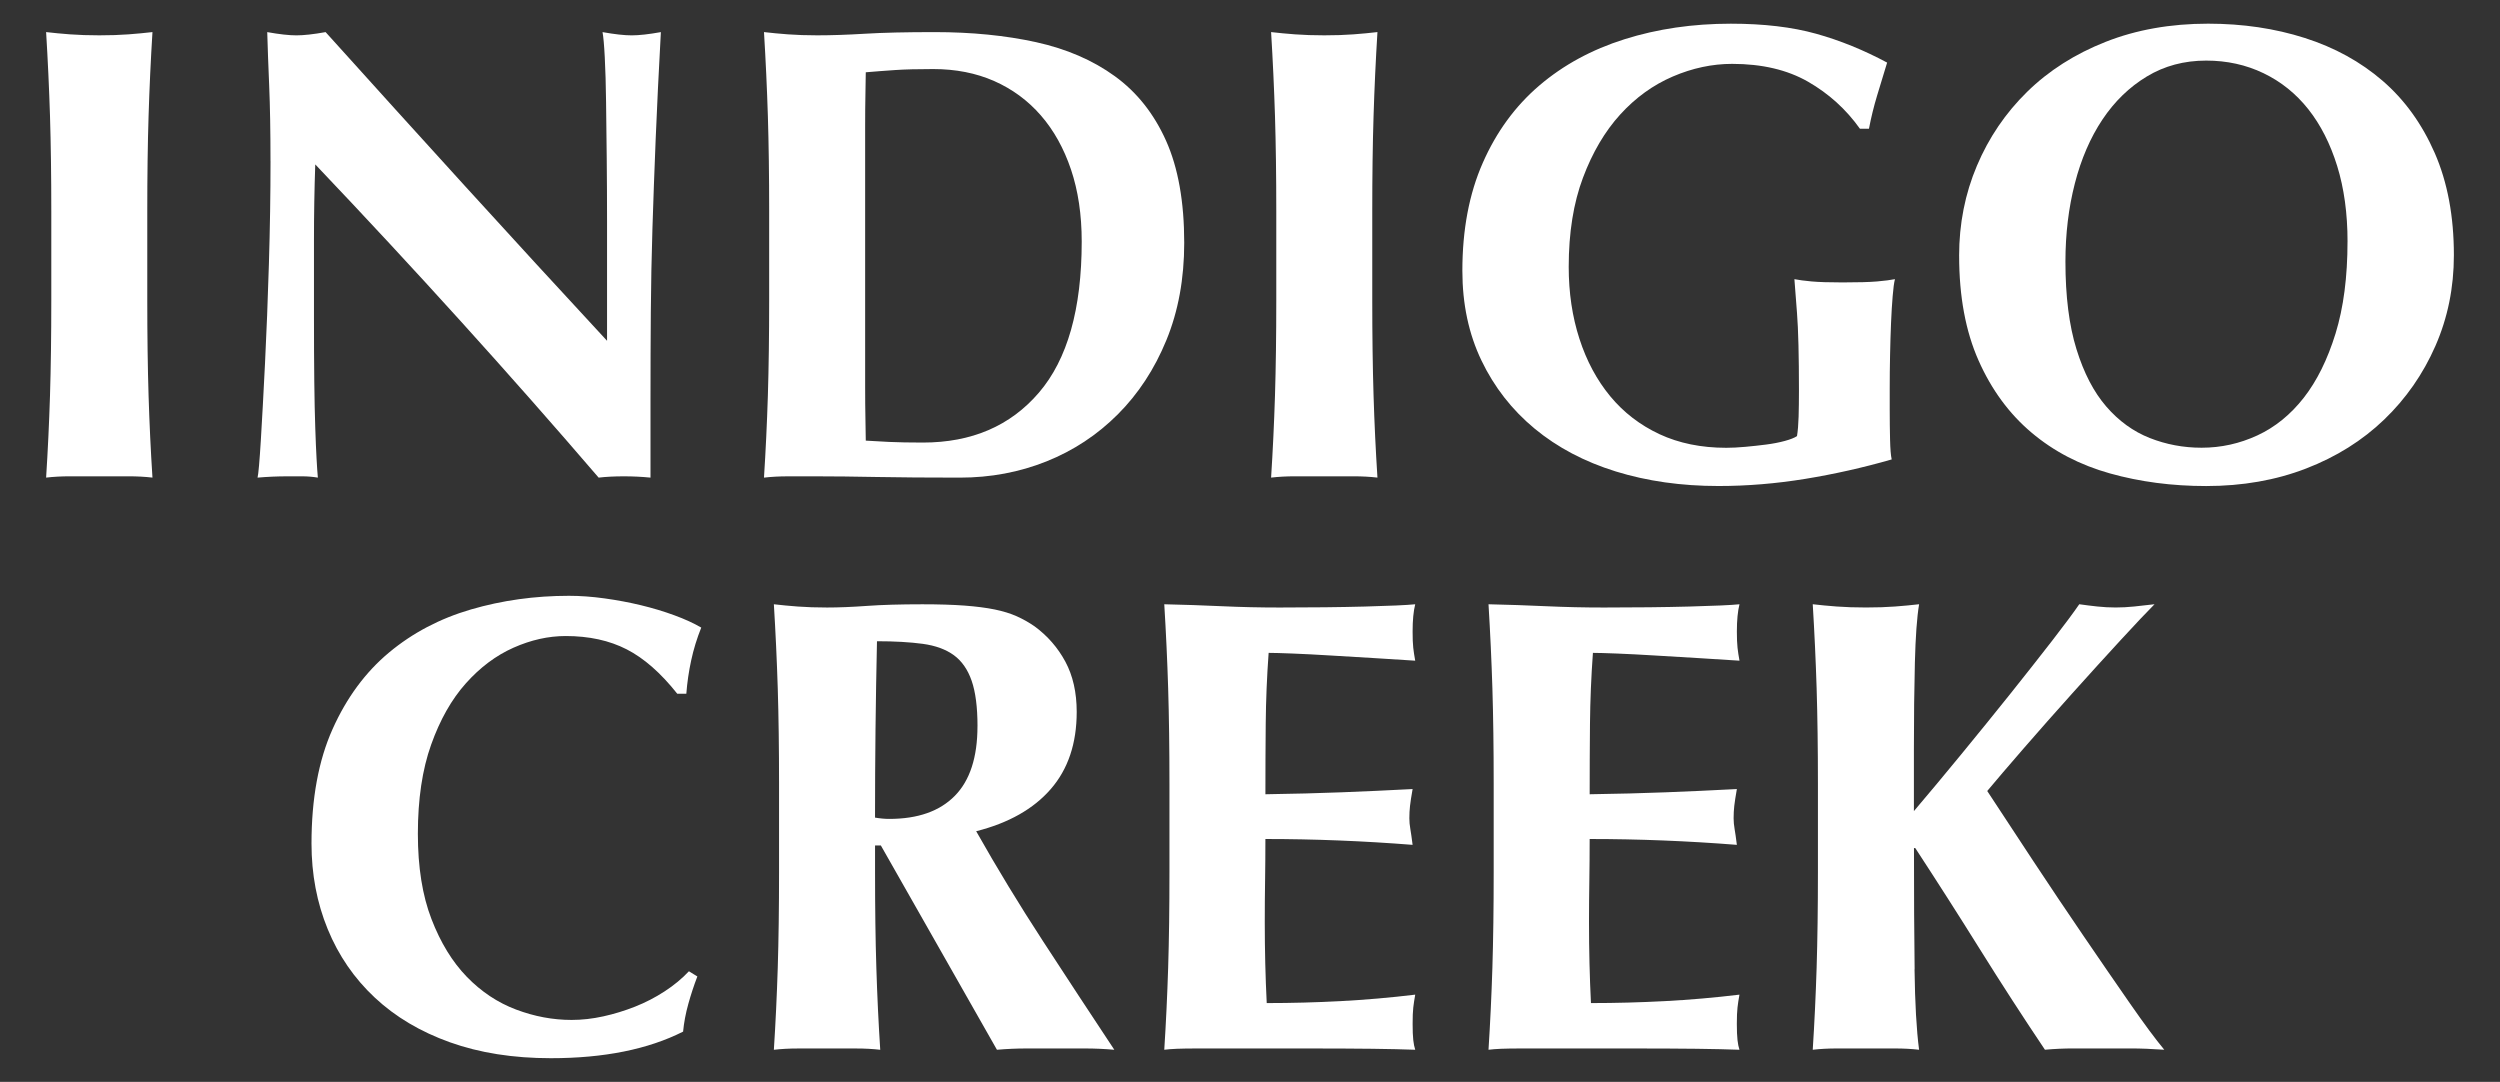
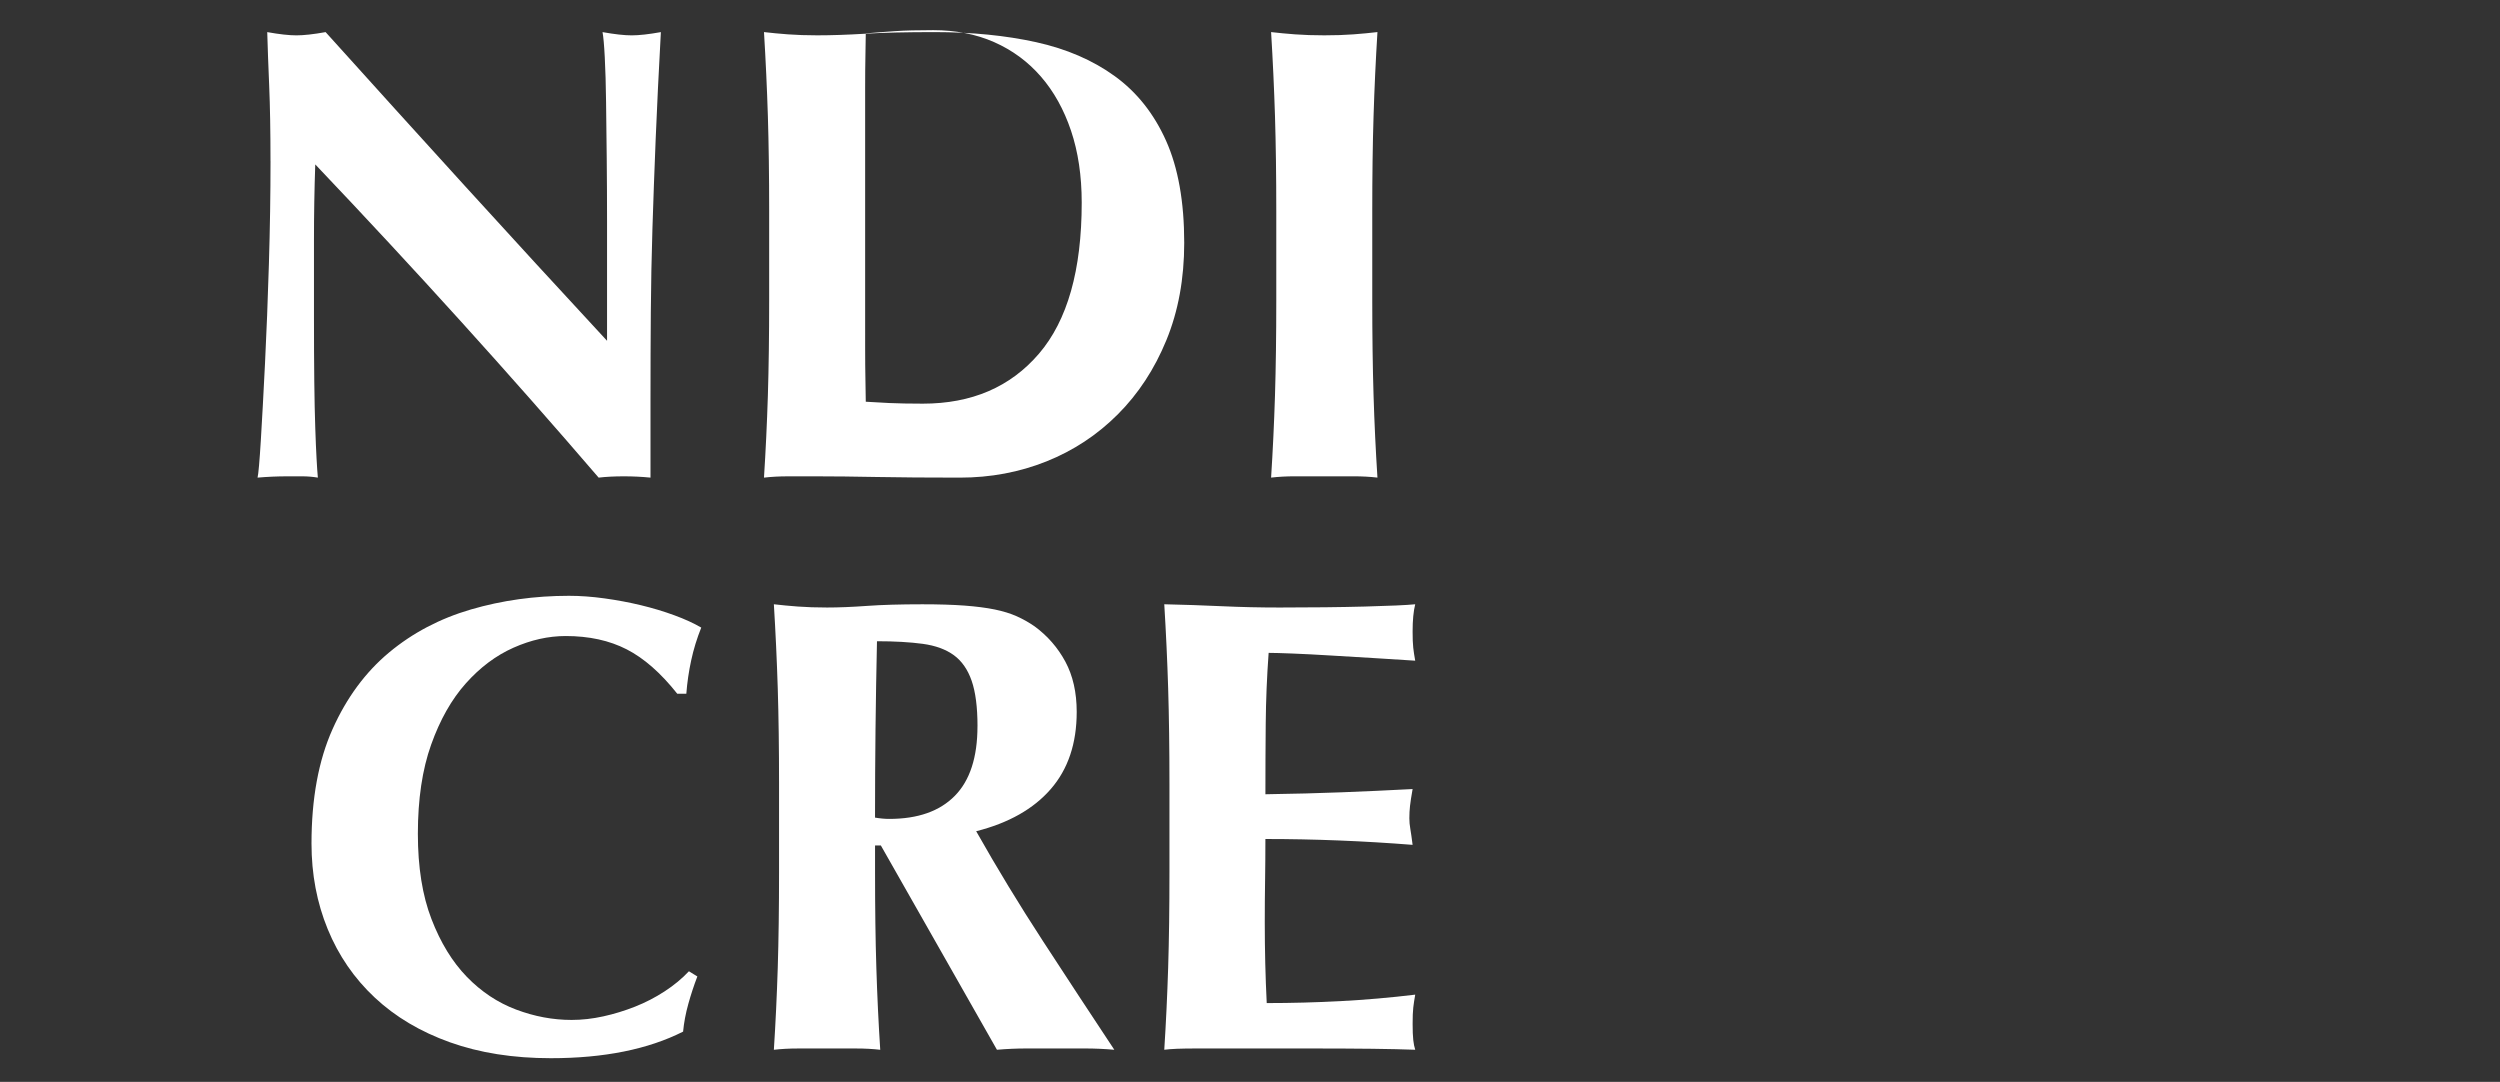
<svg xmlns="http://www.w3.org/2000/svg" id="_Layer_" viewBox="0 0 102.24 44.244">
  <rect x="0" y="0" width="102.24" height="44.244" fill="#333333" stroke="none" />
  <defs>
    <style>.cls-1{fill:#fff;}</style>
  </defs>
-   <path class="cls-1" d="M2.045,4.746c-.036-1.14-.089-2.285-.159-3.434.3.036.627.066.981.093.353.026.751.04,1.194.04.441,0,.839-.013,1.193-.04.353-.027.68-.057.981-.093-.071,1.149-.124,2.294-.159,3.434-.036,1.141-.053,2.445-.053,3.912v3.607c0,1.468.018,2.772.053,3.912.035,1.14.088,2.259.159,3.355-.301-.035-.628-.053-.981-.053h-2.387c-.354,0-.681.018-.981.053.07-1.096.123-2.214.159-3.355.035-1.14.053-2.444.053-3.912v-3.607c0-1.467-.018-2.771-.053-3.912Z" />
  <path class="cls-1" d="M11.062,6.59c0-1.22-.018-2.245-.053-3.076-.036-.831-.062-1.565-.08-2.201.495.089.892.133,1.193.133.3,0,.698-.044,1.194-.133,1.927,2.139,3.832,4.243,5.715,6.312,1.883,2.069,3.814,4.173,5.795,6.312v-4.88c0-.866-.005-1.719-.013-2.559-.009-.839-.018-1.613-.027-2.321-.009-.707-.026-1.317-.053-1.83-.026-.513-.058-.857-.092-1.034.495.089.892.133,1.193.133.3,0,.698-.044,1.193-.133-.088,1.609-.159,3.063-.212,4.363-.053,1.3-.097,2.524-.133,3.673-.035,1.149-.058,2.285-.066,3.408-.009,1.123-.013,2.321-.013,3.593v3.183c-.354-.035-.716-.053-1.087-.053-.389,0-.734.018-1.034.053-3.643-4.243-7.505-8.513-11.589-12.809-.018.513-.031,1.026-.04,1.538-.009.513-.013,1.034-.013,1.565v3.076c0,1.061.004,1.963.013,2.705.009.742.022,1.37.04,1.883.017.513.035.933.053,1.26.018.328.035.588.053.782-.212-.035-.424-.053-.636-.053h-.61c-.407,0-.813.018-1.22.053.035-.141.08-.645.133-1.512.053-.866.11-1.923.172-3.169.062-1.246.115-2.599.159-4.057.044-1.459.066-2.86.066-4.204Z" />
-   <path class="cls-1" d="M31.456,8.658c0-1.467-.018-2.771-.053-3.912-.036-1.14-.089-2.285-.159-3.434.3.036.627.066.982.093.353.026.751.04,1.193.04.584,0,1.237-.022,1.963-.066.725-.044,1.671-.066,2.837-.066,1.52,0,2.904.137,4.151.411,1.247.275,2.321.739,3.222,1.392.902.654,1.6,1.534,2.095,2.639.495,1.105.743,2.498.743,4.177,0,1.468-.243,2.794-.729,3.978-.486,1.185-1.149,2.197-1.989,3.037-.84.84-1.812,1.481-2.917,1.923-1.105.442-2.285.663-3.541.663-1.326,0-2.458-.009-3.395-.026-.937-.018-1.75-.027-2.44-.027h-1.193c-.354,0-.681.018-.982.053.07-1.096.123-2.214.159-3.355.035-1.14.053-2.444.053-3.912v-3.607ZM35.381,14.201v1.591c0,.513.004.982.013,1.406.008.424.013.699.013.822.266.018.584.036.955.053s.831.026,1.379.026c1.998,0,3.58-.68,4.747-2.042,1.167-1.361,1.75-3.421,1.75-6.179,0-1.096-.146-2.077-.438-2.944-.292-.866-.703-1.605-1.233-2.214-.53-.61-1.167-1.078-1.909-1.406-.743-.327-1.574-.49-2.493-.49-.636,0-1.154.013-1.551.04-.398.026-.8.058-1.207.092,0,.124-.005.398-.013.822-.009.424-.013.901-.013,1.432v8.99Z" />
+   <path class="cls-1" d="M31.456,8.658c0-1.467-.018-2.771-.053-3.912-.036-1.14-.089-2.285-.159-3.434.3.036.627.066.982.093.353.026.751.04,1.193.04.584,0,1.237-.022,1.963-.066.725-.044,1.671-.066,2.837-.066,1.52,0,2.904.137,4.151.411,1.247.275,2.321.739,3.222,1.392.902.654,1.6,1.534,2.095,2.639.495,1.105.743,2.498.743,4.177,0,1.468-.243,2.794-.729,3.978-.486,1.185-1.149,2.197-1.989,3.037-.84.84-1.812,1.481-2.917,1.923-1.105.442-2.285.663-3.541.663-1.326,0-2.458-.009-3.395-.026-.937-.018-1.75-.027-2.44-.027h-1.193c-.354,0-.681.018-.982.053.07-1.096.123-2.214.159-3.355.035-1.14.053-2.444.053-3.912v-3.607ZM35.381,14.201c0,.513.004.982.013,1.406.008.424.013.699.013.822.266.018.584.036.955.053s.831.026,1.379.026c1.998,0,3.58-.68,4.747-2.042,1.167-1.361,1.75-3.421,1.75-6.179,0-1.096-.146-2.077-.438-2.944-.292-.866-.703-1.605-1.233-2.214-.53-.61-1.167-1.078-1.909-1.406-.743-.327-1.574-.49-2.493-.49-.636,0-1.154.013-1.551.04-.398.026-.8.058-1.207.092,0,.124-.005.398-.013.822-.009.424-.013.901-.013,1.432v8.99Z" />
  <path class="cls-1" d="M52.142,4.746c-.036-1.14-.089-2.285-.159-3.434.3.036.627.066.981.093.353.026.751.04,1.194.04.441,0,.839-.013,1.193-.04.353-.027.68-.057.981-.093-.071,1.149-.124,2.294-.159,3.434-.036,1.141-.053,2.445-.053,3.912v3.607c0,1.468.018,2.772.053,3.912.035,1.14.088,2.259.159,3.355-.301-.035-.628-.053-.981-.053h-2.387c-.354,0-.681.018-.981.053.07-1.096.123-2.214.159-3.355.035-1.14.053-2.444.053-3.912v-3.607c0-1.467-.018-2.771-.053-3.912Z" />
-   <path class="cls-1" d="M73.941,3.341c-.849-.486-1.883-.729-3.103-.729-.814,0-1.623.172-2.427.517s-1.52.862-2.148,1.551c-.628.69-1.137,1.552-1.525,2.586-.389,1.034-.584,2.25-.584,3.647,0,1.061.146,2.042.439,2.944.291.902.711,1.684,1.258,2.347.548.663,1.22,1.18,2.015,1.552.797.371,1.706.557,2.732.557.23,0,.492-.013.783-.04.292-.027.574-.057.849-.093.274-.035.526-.084.756-.146.23-.062.398-.128.504-.199.035-.212.056-.478.066-.796.009-.318.014-.672.014-1.061,0-1.432-.026-2.489-.079-3.169s-.088-1.145-.107-1.392c.177.035.411.066.704.093.291.026.711.04,1.26.04.635,0,1.109-.013,1.418-.04.309-.027.551-.058.73-.093-.037.142-.067.371-.093.689-.027.318-.049.685-.067,1.101-.018.415-.03.858-.04,1.326s-.014.915-.014,1.339v.875c0,.442.005.853.014,1.233.009.381.03.65.067.809-1.167.336-2.348.601-3.541.796-1.194.194-2.373.291-3.541.291-1.522,0-2.922-.199-4.205-.596-1.281-.398-2.386-.982-3.315-1.75-.928-.769-1.653-1.697-2.174-2.784-.522-1.087-.782-2.311-.782-3.673,0-1.68.278-3.152.836-4.416.556-1.264,1.325-2.316,2.307-3.156s2.143-1.472,3.487-1.896,2.794-.636,4.349-.636c1.344,0,2.506.137,3.487.411.983.274,1.95.668,2.905,1.18-.142.46-.279.911-.411,1.352-.133.442-.244.893-.332,1.352h-.37c-.567-.796-1.274-1.436-2.122-1.923Z" />
-   <path class="cls-1" d="M80.12,10.462c0-1.308.242-2.537.729-3.686.486-1.149,1.171-2.157,2.055-3.023.884-.866,1.954-1.547,3.209-2.042s2.652-.743,4.19-.743c1.415,0,2.732.195,3.951.584,1.22.389,2.281.972,3.183,1.75.902.778,1.613,1.764,2.135,2.957.521,1.194.782,2.586.782,4.177,0,1.326-.252,2.564-.756,3.713-.504,1.149-1.203,2.153-2.095,3.01-.893.858-1.958,1.525-3.195,2.002-1.238.478-2.599.716-4.084.716-1.396,0-2.709-.172-3.938-.517-1.229-.345-2.298-.902-3.208-1.671-.911-.769-1.632-1.75-2.162-2.944-.53-1.194-.795-2.621-.795-4.283ZM96.005,9.878c0-1.149-.142-2.179-.424-3.09-.283-.91-.676-1.684-1.18-2.321-.504-.636-1.114-1.127-1.83-1.472-.716-.345-1.498-.517-2.348-.517-.901,0-1.71.217-2.426.65-.716.433-1.322,1.021-1.817,1.763-.495.743-.871,1.614-1.127,2.612-.257.999-.385,2.065-.385,3.196,0,1.415.15,2.608.451,3.58.301.973.707,1.755,1.22,2.347.513.592,1.105,1.021,1.776,1.286.672.265,1.379.398,2.122.398.795,0,1.555-.168,2.281-.504.724-.336,1.357-.849,1.896-1.538.539-.69.972-1.565,1.3-2.626.327-1.061.49-2.316.49-3.766Z" />
  <path class="cls-1" d="M28.148,41.062c-.106.381-.177.756-.212,1.127-1.432.724-3.235,1.087-5.41,1.087-1.538,0-2.913-.217-4.124-.65-1.212-.433-2.237-1.043-3.077-1.83-.84-.786-1.481-1.719-1.923-2.798-.442-1.078-.663-2.245-.663-3.501,0-1.838.287-3.398.862-4.681.574-1.282,1.343-2.324,2.307-3.129.964-.804,2.082-1.392,3.355-1.764,1.273-.371,2.607-.557,4.004-.557.46,0,.946.035,1.459.106.513.071,1.008.164,1.485.279.478.115.932.252,1.366.411.433.159.8.327,1.101.504-.177.442-.314.888-.411,1.339-.098.451-.164.906-.199,1.366h-.371c-.672-.849-1.362-1.454-2.069-1.816-.707-.362-1.538-.544-2.493-.544-.707,0-1.419.159-2.135.477-.716.318-1.366.805-1.949,1.459-.584.654-1.057,1.49-1.419,2.506-.363,1.017-.543,2.232-.543,3.647,0,1.362.185,2.524.557,3.487.371.964.853,1.75,1.445,2.361.592.61,1.264,1.056,2.015,1.339.751.283,1.507.424,2.268.424.424,0,.857-.048,1.3-.146.441-.097.875-.23,1.299-.398.425-.168.827-.376,1.207-.624.38-.247.711-.521.994-.822l.345.212c-.142.371-.265.747-.371,1.127Z" />
  <path class="cls-1" d="M35.786,34.578v1.087c0,1.468.017,2.772.053,3.912.035,1.14.088,2.259.159,3.355-.301-.035-.628-.053-.982-.053h-2.386c-.354,0-.681.018-.982.053.07-1.096.123-2.214.159-3.355.035-1.14.053-2.444.053-3.912v-3.607c0-1.467-.018-2.771-.053-3.912-.036-1.14-.089-2.285-.159-3.434.3.036.627.066.982.093.353.026.751.04,1.193.04.477,0,1.021-.022,1.631-.066.61-.044,1.366-.066,2.268-.066.672,0,1.247.018,1.724.053.477.036.888.089,1.233.159.345.071.645.164.901.278.256.115.499.252.729.411.53.389.95.871,1.26,1.445.309.575.464,1.26.464,2.055,0,1.291-.354,2.343-1.061,3.156-.707.814-1.724,1.388-3.05,1.724.849,1.503,1.759,3.002,2.732,4.495.972,1.494,1.945,2.975,2.917,4.442-.407-.035-.805-.053-1.193-.053h-2.4c-.398,0-.8.018-1.207.053l-4.747-8.354h-.238ZM39.976,29.698c0-.778-.08-1.397-.239-1.856s-.402-.809-.729-1.048c-.327-.238-.752-.393-1.273-.464-.522-.07-1.145-.106-1.87-.106-.053,2.405-.08,4.809-.08,7.213.106.018.208.031.305.04.097.009.19.013.278.013,1.167,0,2.059-.313,2.679-.942.619-.627.928-1.578.928-2.851Z" />
  <path class="cls-1" d="M47.773,28.146c-.035-1.14-.089-2.285-.159-3.434.795.018,1.582.044,2.36.08.778.036,1.565.053,2.36.053,1.308,0,2.471-.013,3.487-.04,1.016-.027,1.701-.057,2.055-.093-.071.283-.106.654-.106,1.114,0,.283.008.504.026.663.018.159.044.336.08.53-.513-.035-1.074-.07-1.684-.106-.61-.035-1.202-.07-1.777-.106-.575-.035-1.092-.062-1.551-.08-.46-.018-.787-.027-.982-.027-.071.973-.11,1.936-.119,2.891-.009.955-.013,1.919-.013,2.891,1.149-.017,2.188-.044,3.116-.08.928-.035,1.896-.08,2.904-.133-.053.301-.089.53-.106.69-.018.159-.027.327-.027.504,0,.142.013.287.04.438.026.15.057.367.093.65-2.015-.159-4.023-.239-6.02-.239,0,.566-.005,1.131-.013,1.697-.009.566-.013,1.132-.013,1.698,0,1.149.027,2.254.08,3.315,1.008,0,2.015-.027,3.023-.08s2.024-.141,3.05-.265c-.035.195-.062.371-.08.53-.018.159-.026.381-.026.663,0,.283.008.504.026.663.018.159.044.292.08.398-.477-.018-1.065-.031-1.763-.04-.699-.009-1.657-.013-2.878-.013h-4.203c-.398,0-.699.004-.902.013-.203.009-.376.022-.517.04.07-1.096.123-2.214.159-3.355s.053-2.444.053-3.912v-3.607c0-1.467-.018-2.771-.053-3.912Z" />
-   <path class="cls-1" d="M61.033,28.146c-.036-1.14-.089-2.285-.159-3.434.795.018,1.582.044,2.36.08.778.036,1.565.053,2.361.053,1.308,0,2.47-.013,3.487-.04,1.017-.027,1.702-.057,2.056-.093-.071.283-.107.654-.107,1.114,0,.283.009.504.027.663.018.159.044.336.08.53-.513-.035-1.075-.07-1.684-.106-.61-.035-1.203-.07-1.777-.106-.574-.035-1.091-.062-1.552-.08-.46-.018-.787-.027-.981-.027-.071.973-.11,1.936-.12,2.891-.009.955-.013,1.919-.013,2.891,1.149-.017,2.188-.044,3.116-.08.928-.035,1.896-.08,2.904-.133-.053.301-.088.53-.106.69-.018.159-.027.327-.027.504,0,.142.014.287.04.438.027.15.057.367.093.65-2.015-.159-4.022-.239-6.02-.239,0,.566-.005,1.131-.013,1.697-.009.566-.014,1.132-.014,1.698,0,1.149.027,2.254.08,3.315,1.008,0,2.015-.027,3.023-.08s2.024-.141,3.05-.265c-.036.195-.062.371-.08.53s-.027.381-.027.663c0,.283.009.504.027.663s.044.292.08.398c-.478-.018-1.066-.031-1.764-.04-.699-.009-1.657-.013-2.877-.013h-4.204c-.398,0-.699.004-.901.013-.203.009-.376.022-.517.04.07-1.096.123-2.214.159-3.355.035-1.14.053-2.444.053-3.912v-3.607c0-1.467-.018-2.771-.053-3.912Z" />
-   <path class="cls-1" d="M78.297,39.643c.018,1.379.079,2.476.186,3.288-.301-.035-.628-.053-.982-.053h-2.386c-.354,0-.681.018-.981.053.07-1.096.123-2.214.159-3.355.035-1.14.053-2.444.053-3.912v-3.607c0-1.467-.018-2.771-.053-3.912-.036-1.14-.089-2.285-.159-3.434.3.036.627.066.981.093.353.026.751.04,1.194.04.442,0,.839-.013,1.193-.04.353-.027.681-.057.982-.093-.089.53-.146,1.326-.173,2.387s-.04,2.237-.04,3.527v2.546c.601-.707,1.246-1.481,1.936-2.321.689-.839,1.352-1.657,1.989-2.453.636-.796,1.21-1.525,1.724-2.188.513-.663.884-1.162,1.114-1.498.248.036.495.066.743.093.248.026.495.04.743.04s.499-.013.756-.04c.256-.027.535-.057.836-.093-.301.301-.76.787-1.379,1.459-.619.672-1.277,1.397-1.975,2.175-.699.778-1.366,1.534-2.003,2.267-.637.734-1.132,1.313-1.485,1.737.566.867,1.194,1.821,1.883,2.864.689,1.044,1.375,2.065,2.055,3.063.681.999,1.313,1.918,1.897,2.758s1.051,1.472,1.405,1.896c-.513-.035-.973-.053-1.379-.053h-2.348c-.38,0-.765.018-1.153.053-.902-1.343-1.786-2.709-2.652-4.097-.866-1.388-1.75-2.771-2.651-4.15h-.053c0,1.927.008,3.58.027,4.959Z" />
</svg>